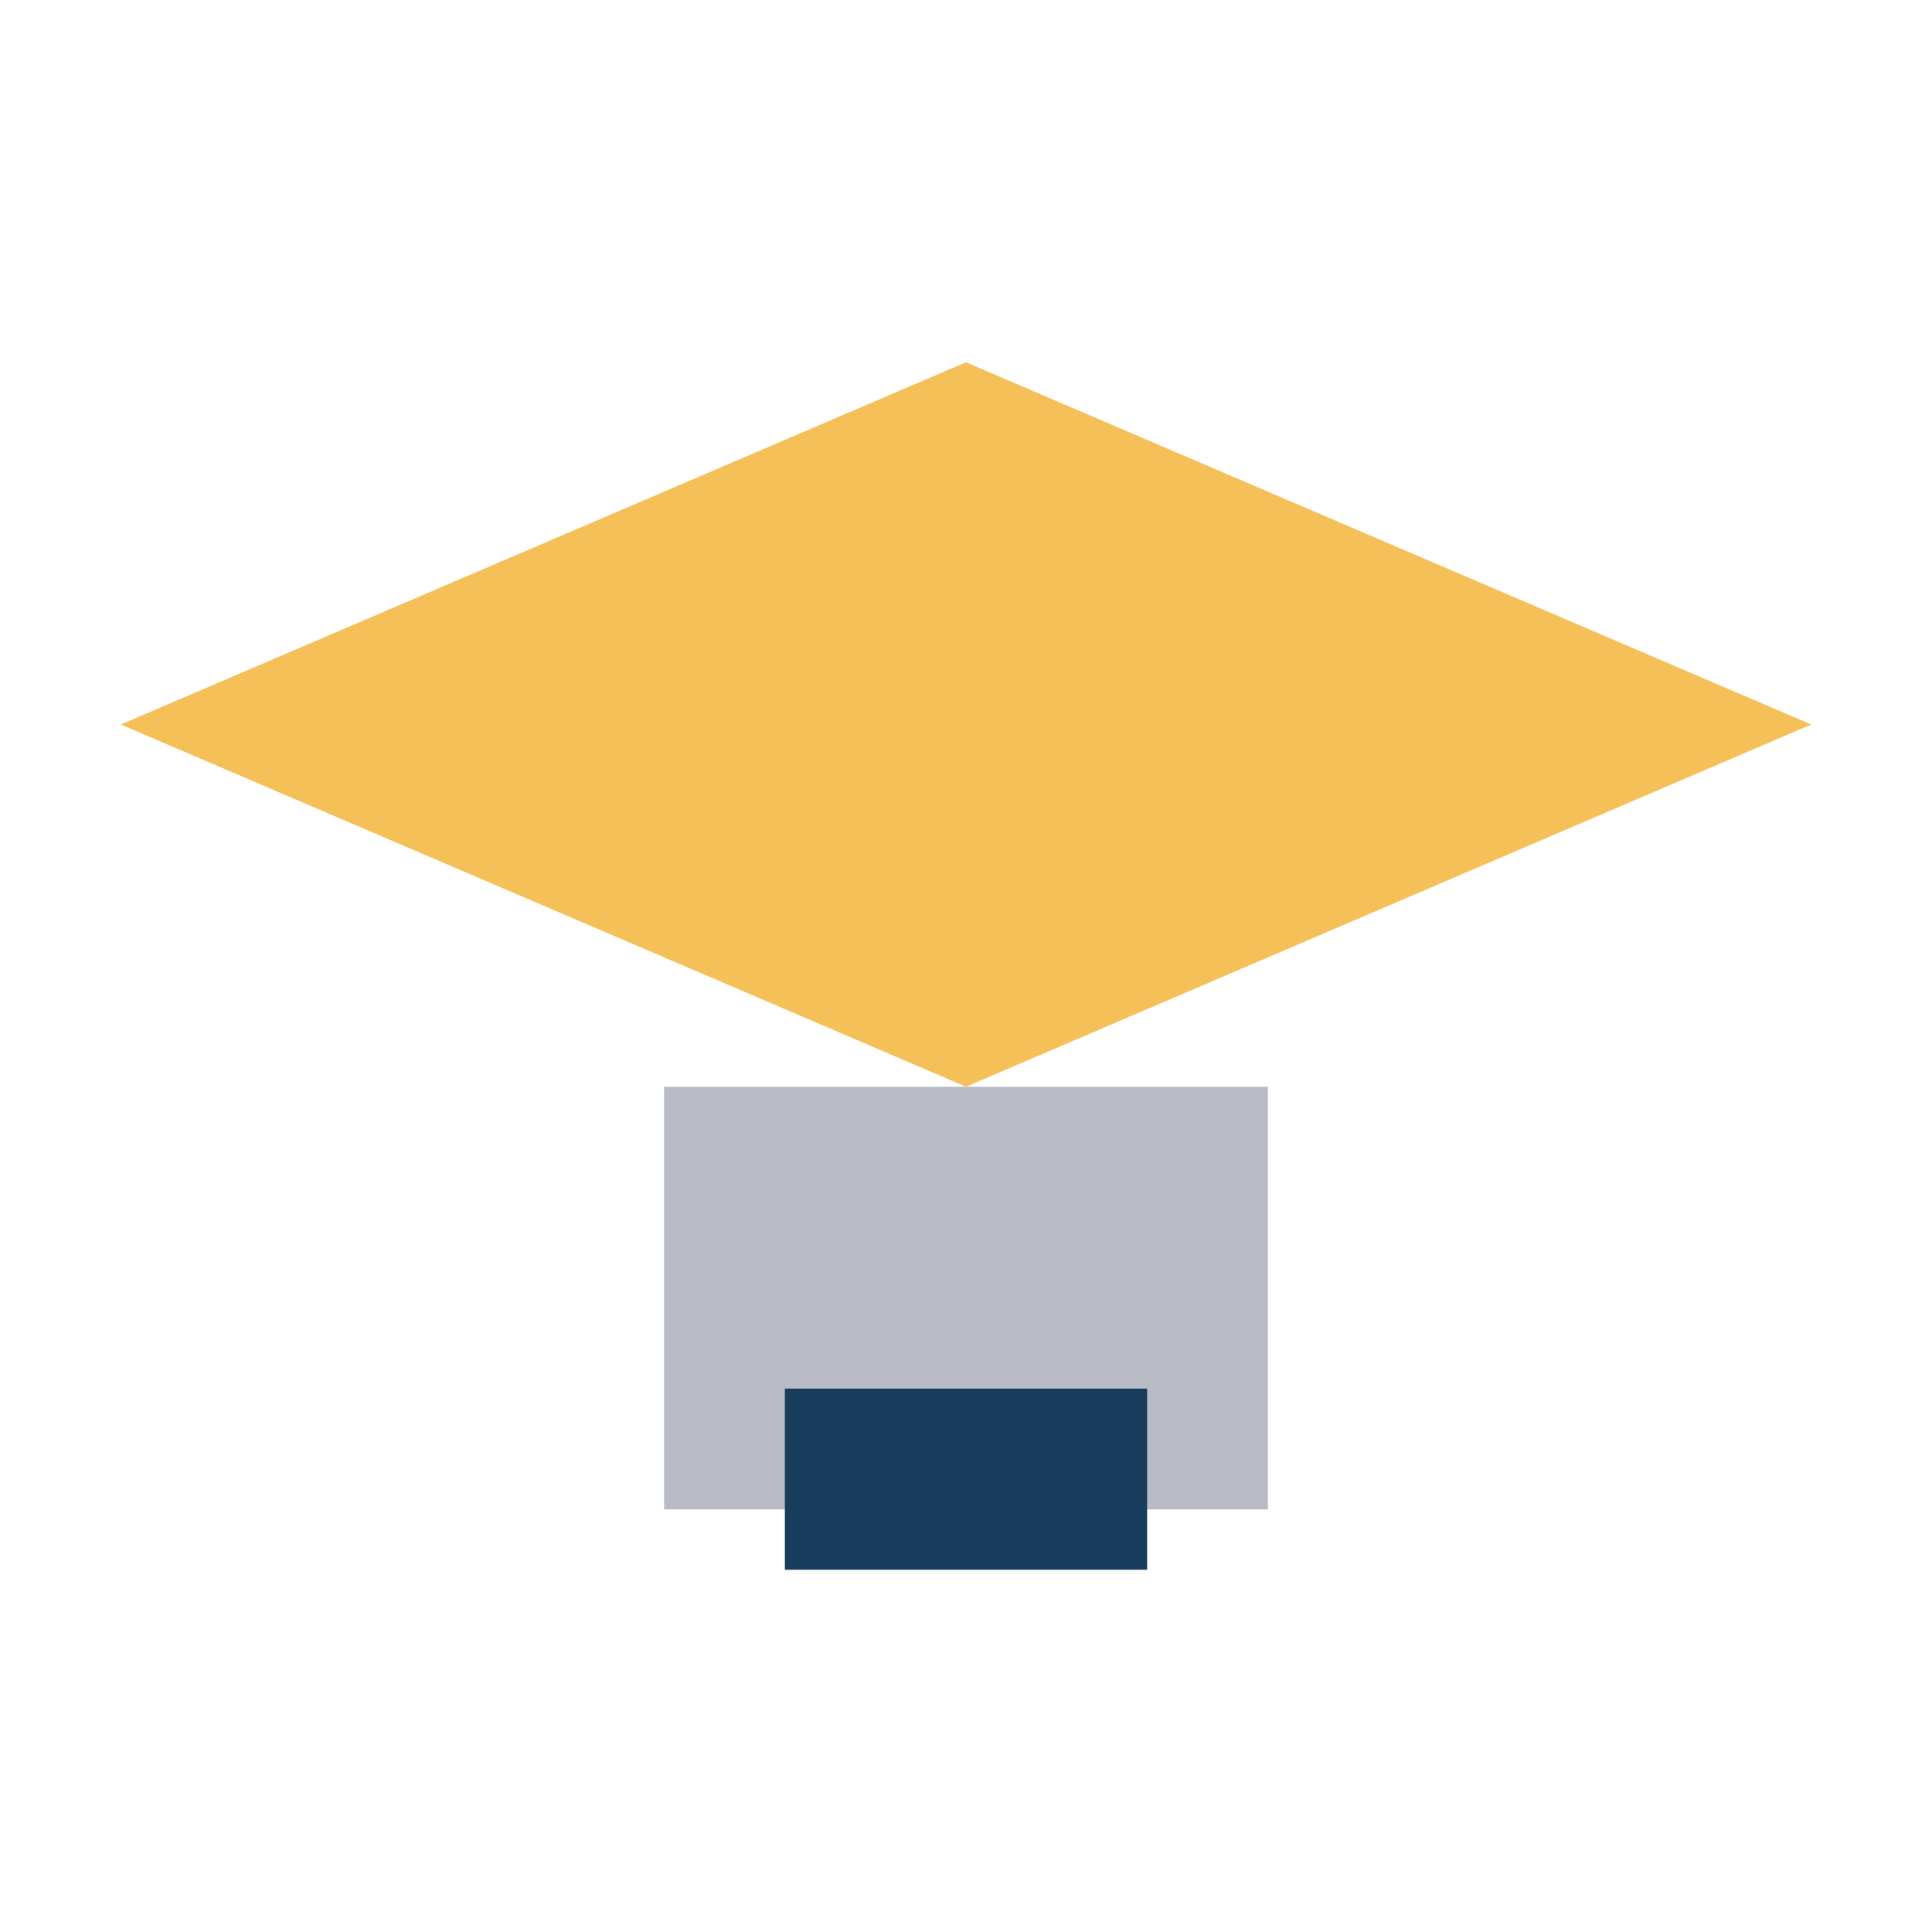
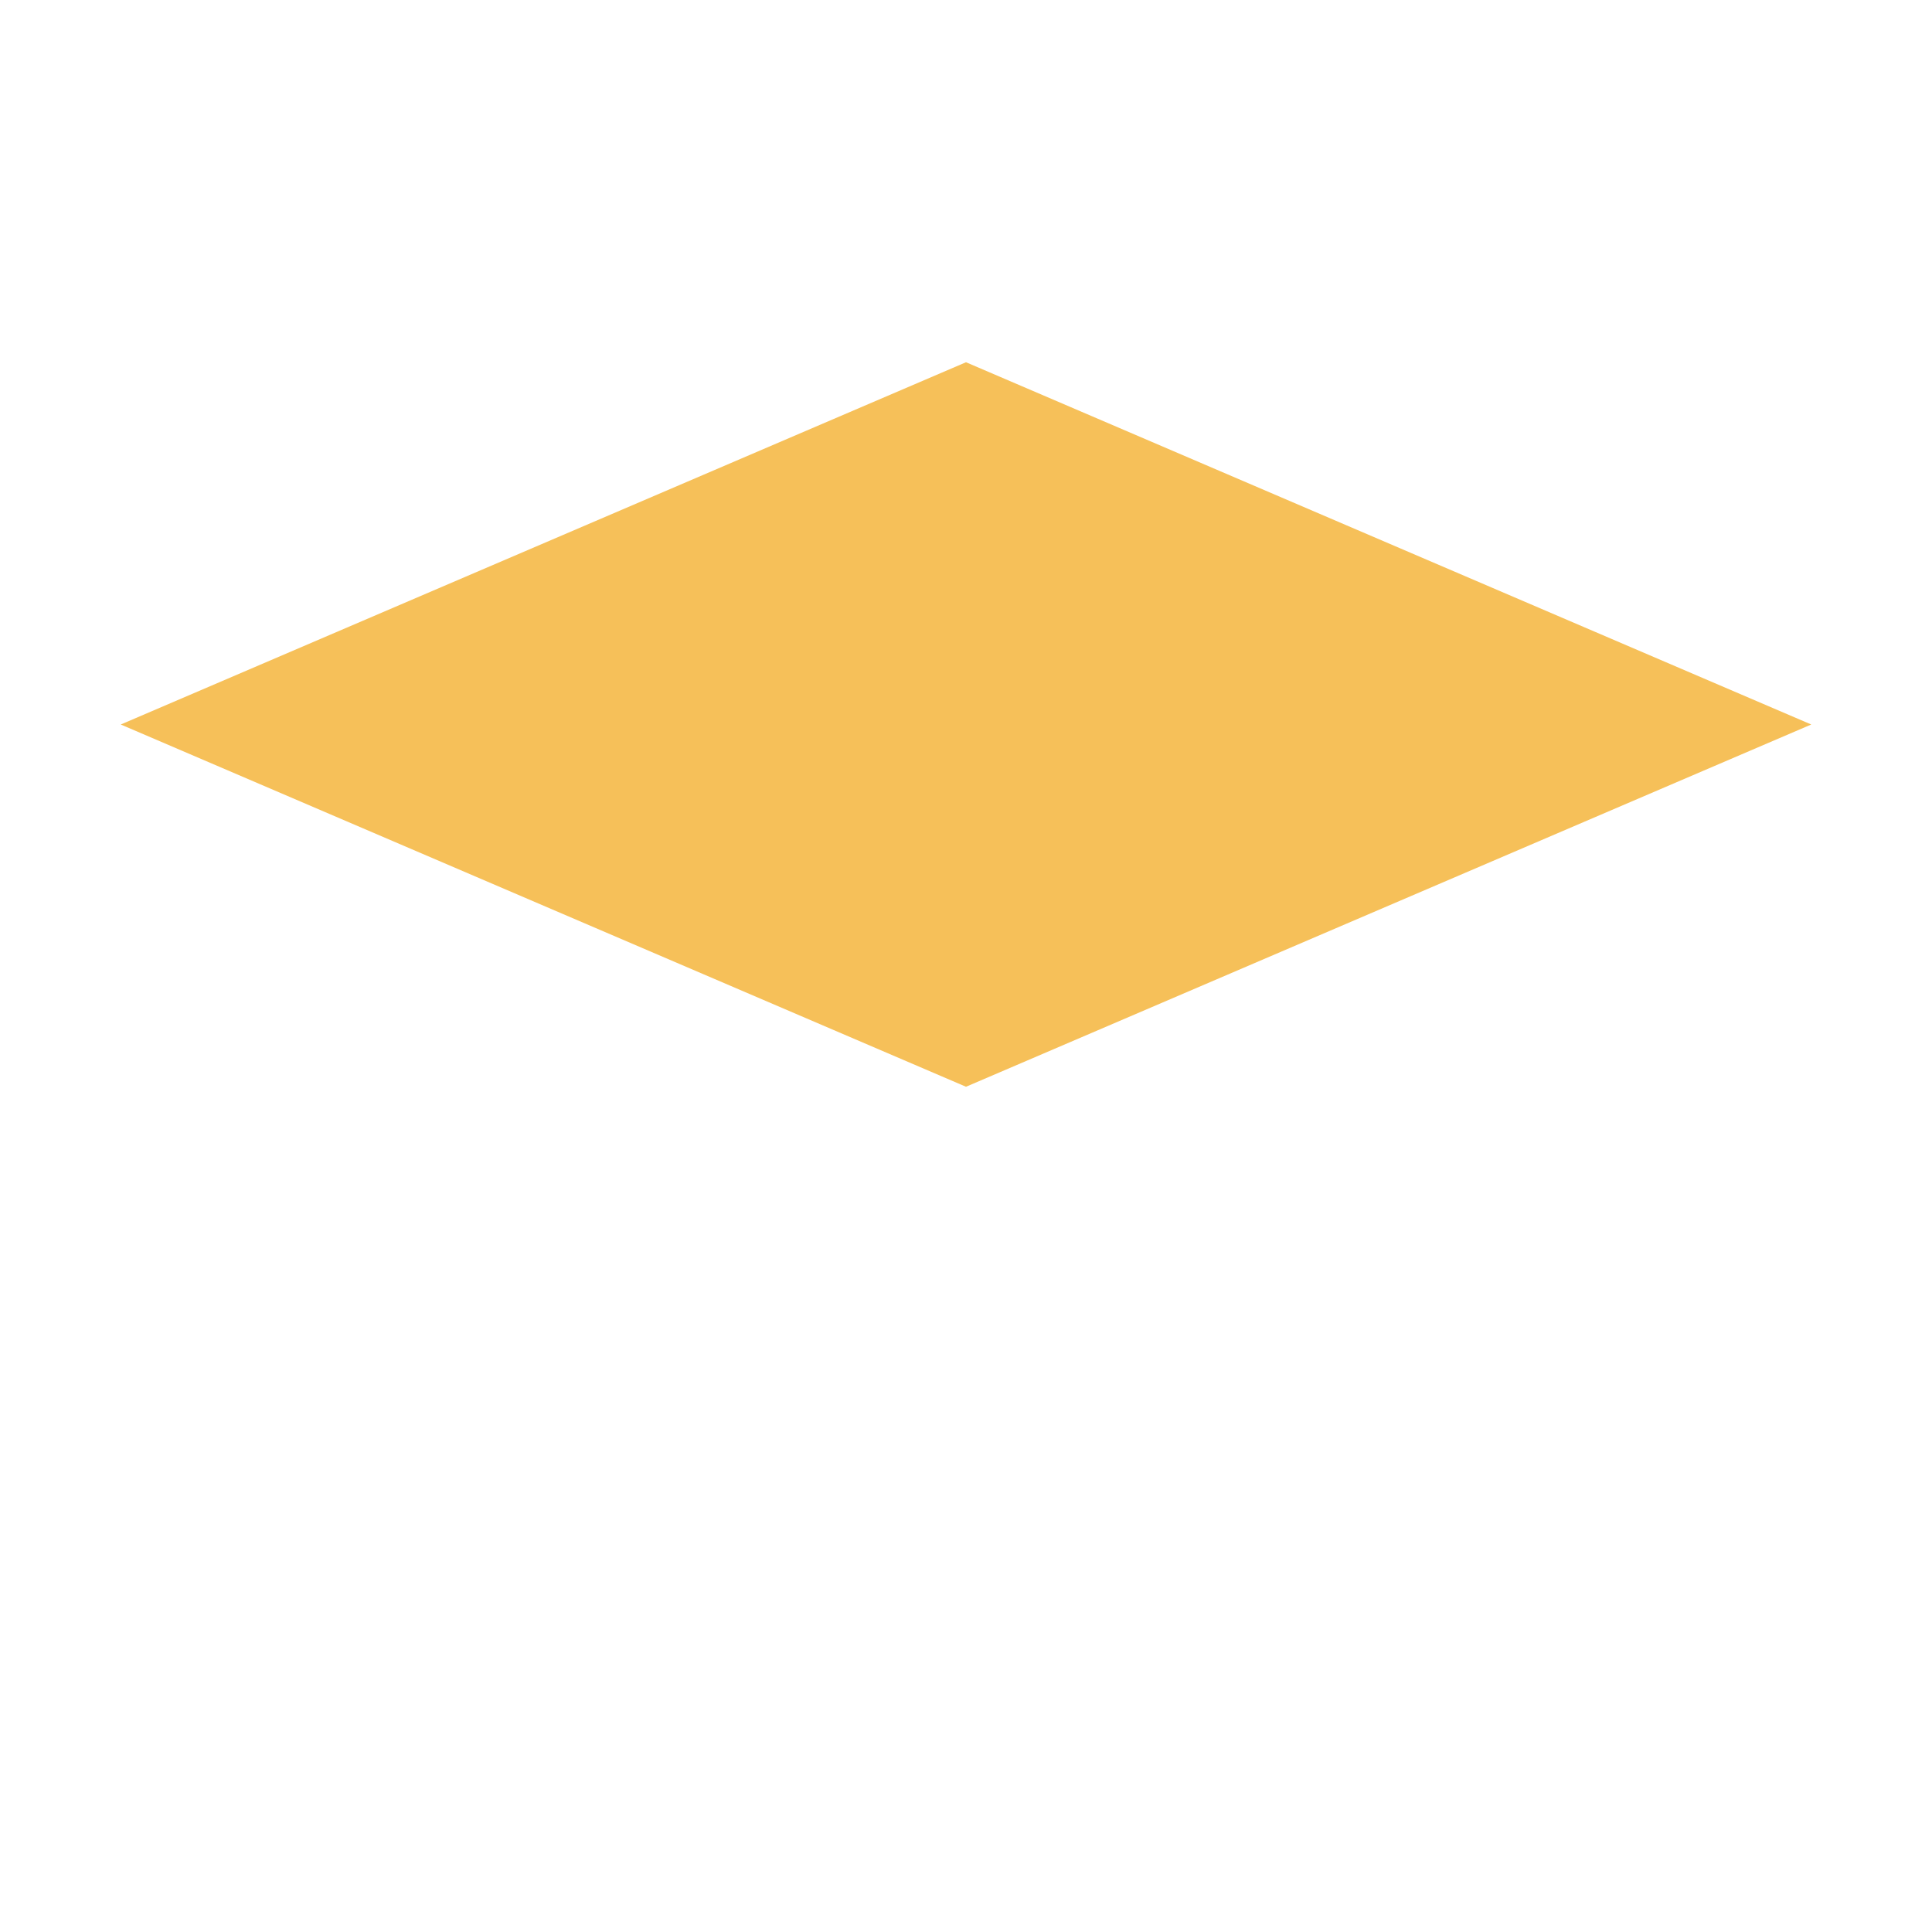
<svg xmlns="http://www.w3.org/2000/svg" width="32" height="32" viewBox="0 0 32 32">
  <polygon points="16,6 30,12 16,18 2,12" fill="#F6C059" />
-   <rect x="11" y="18" width="10" height="7" fill="#B8BAC6" />
-   <rect x="13" y="23" width="6" height="3" fill="#183D5C" />
</svg>